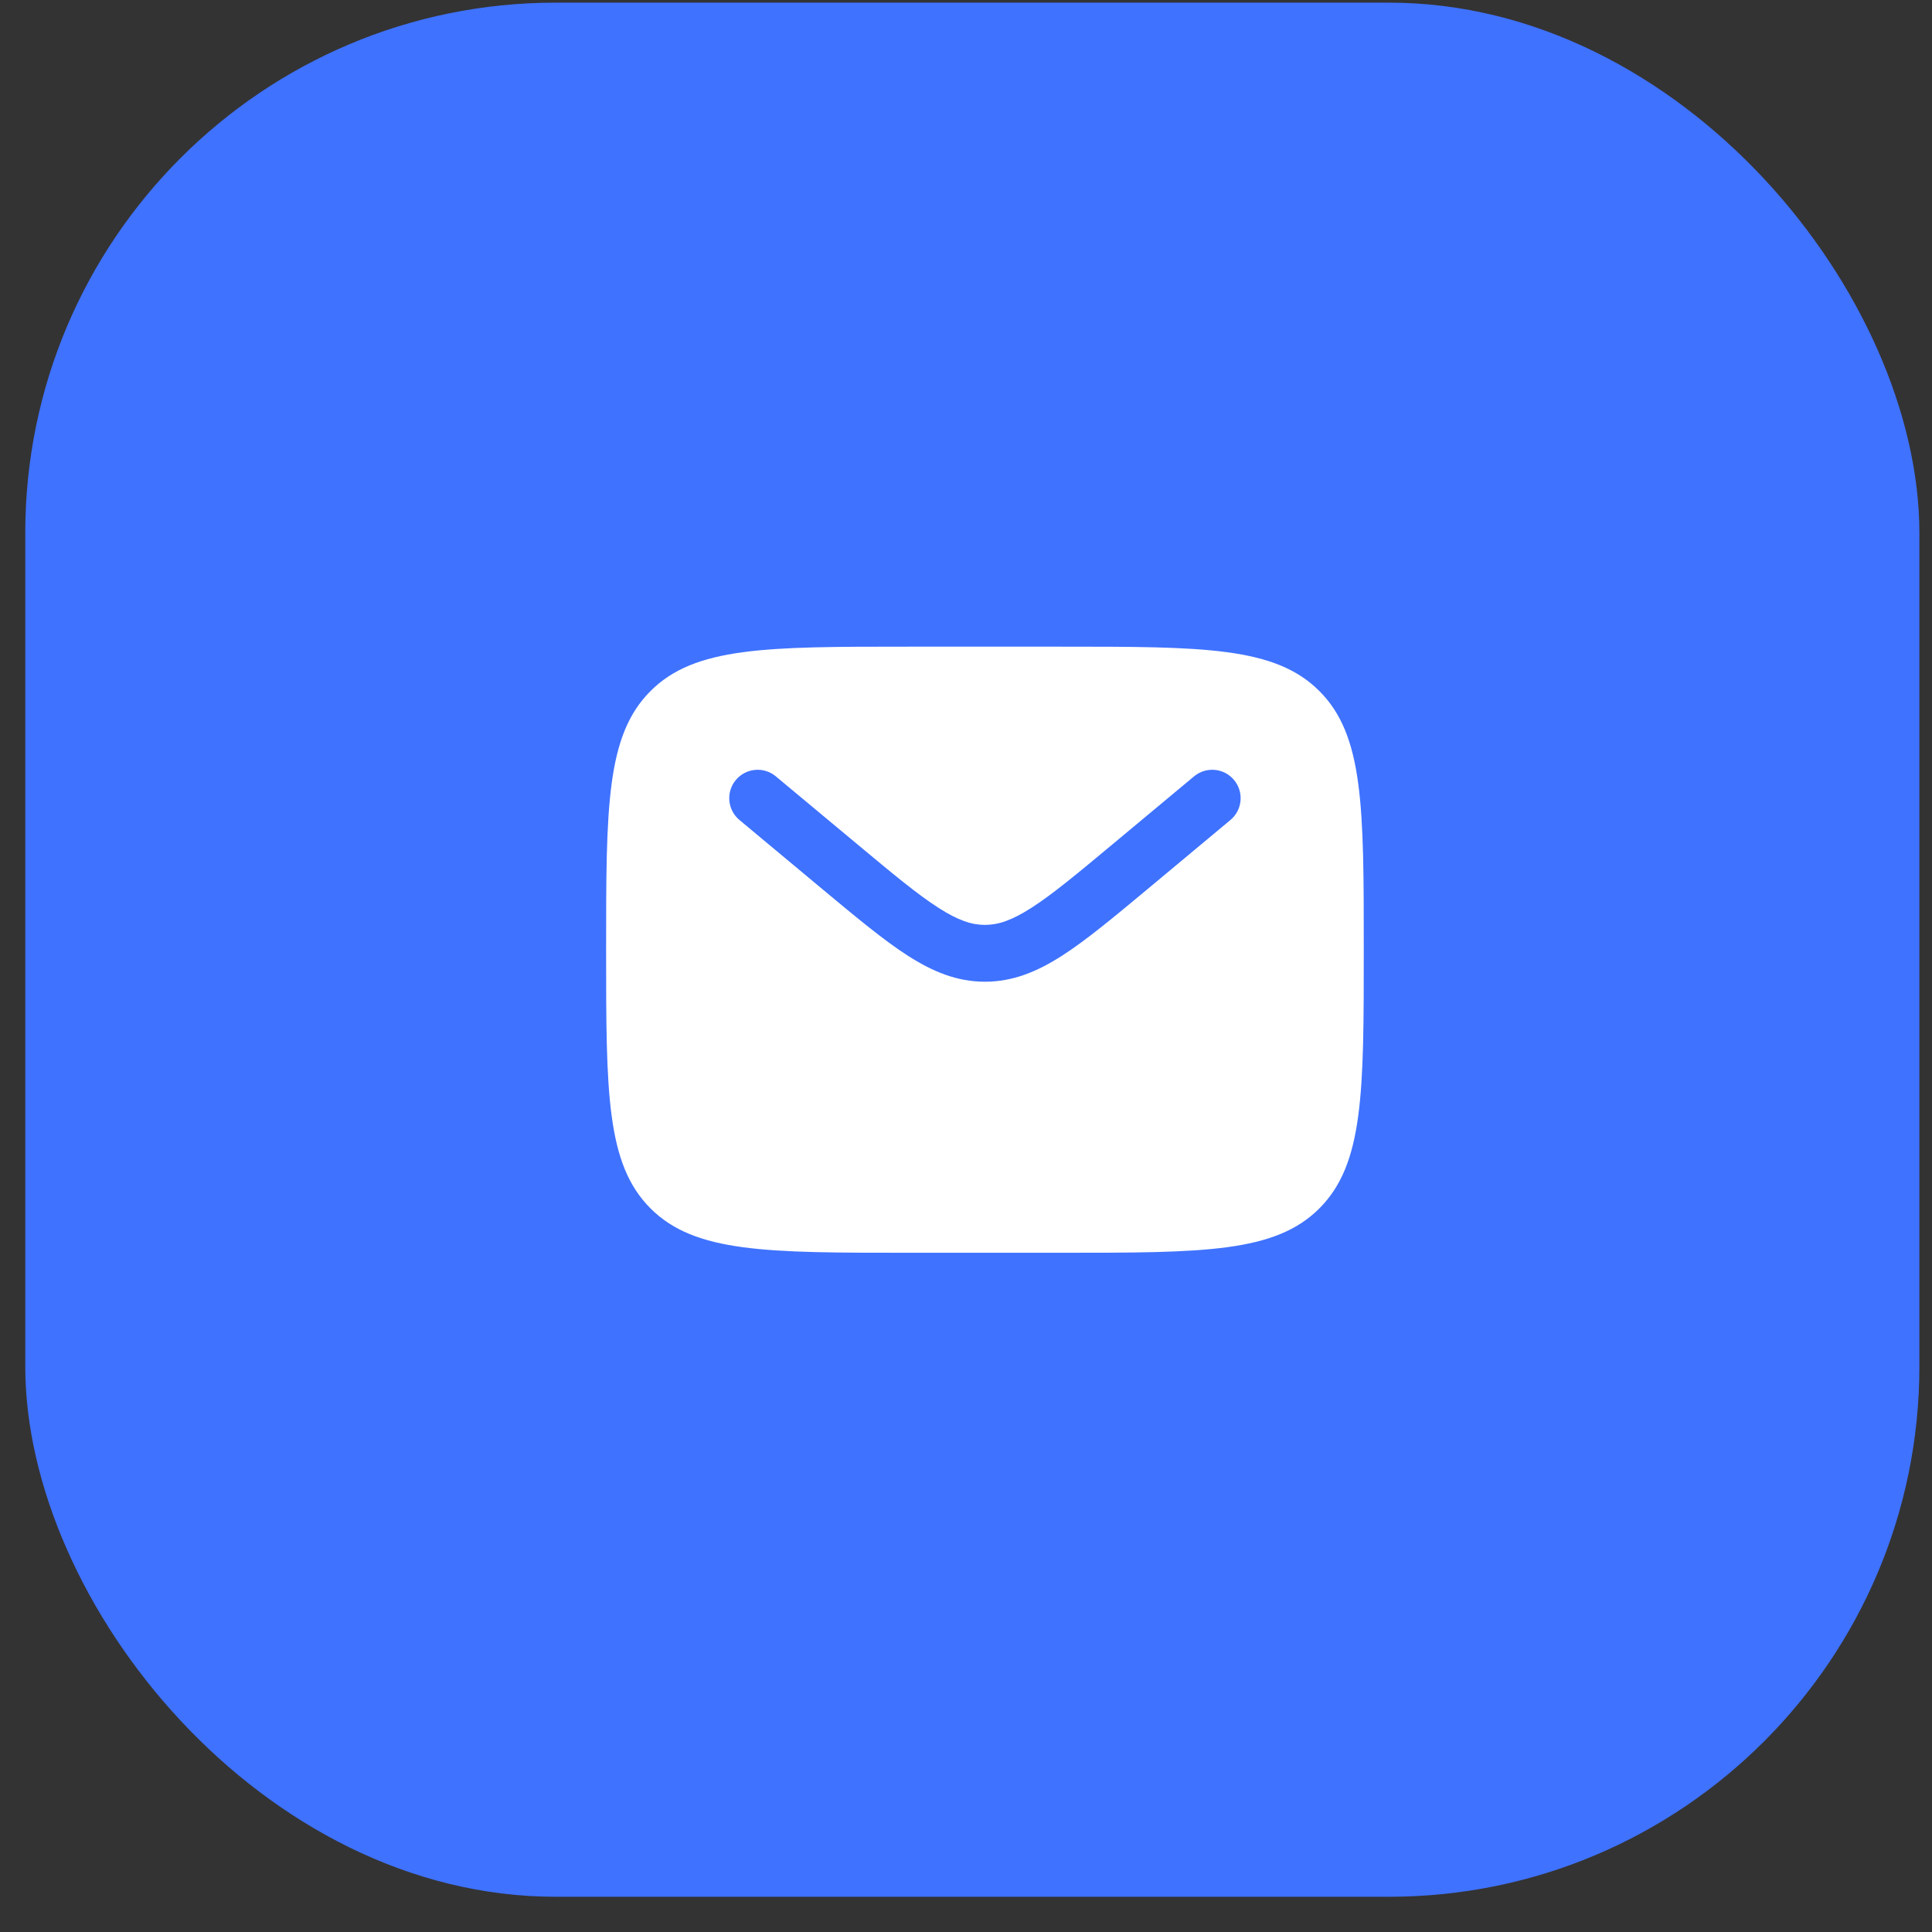
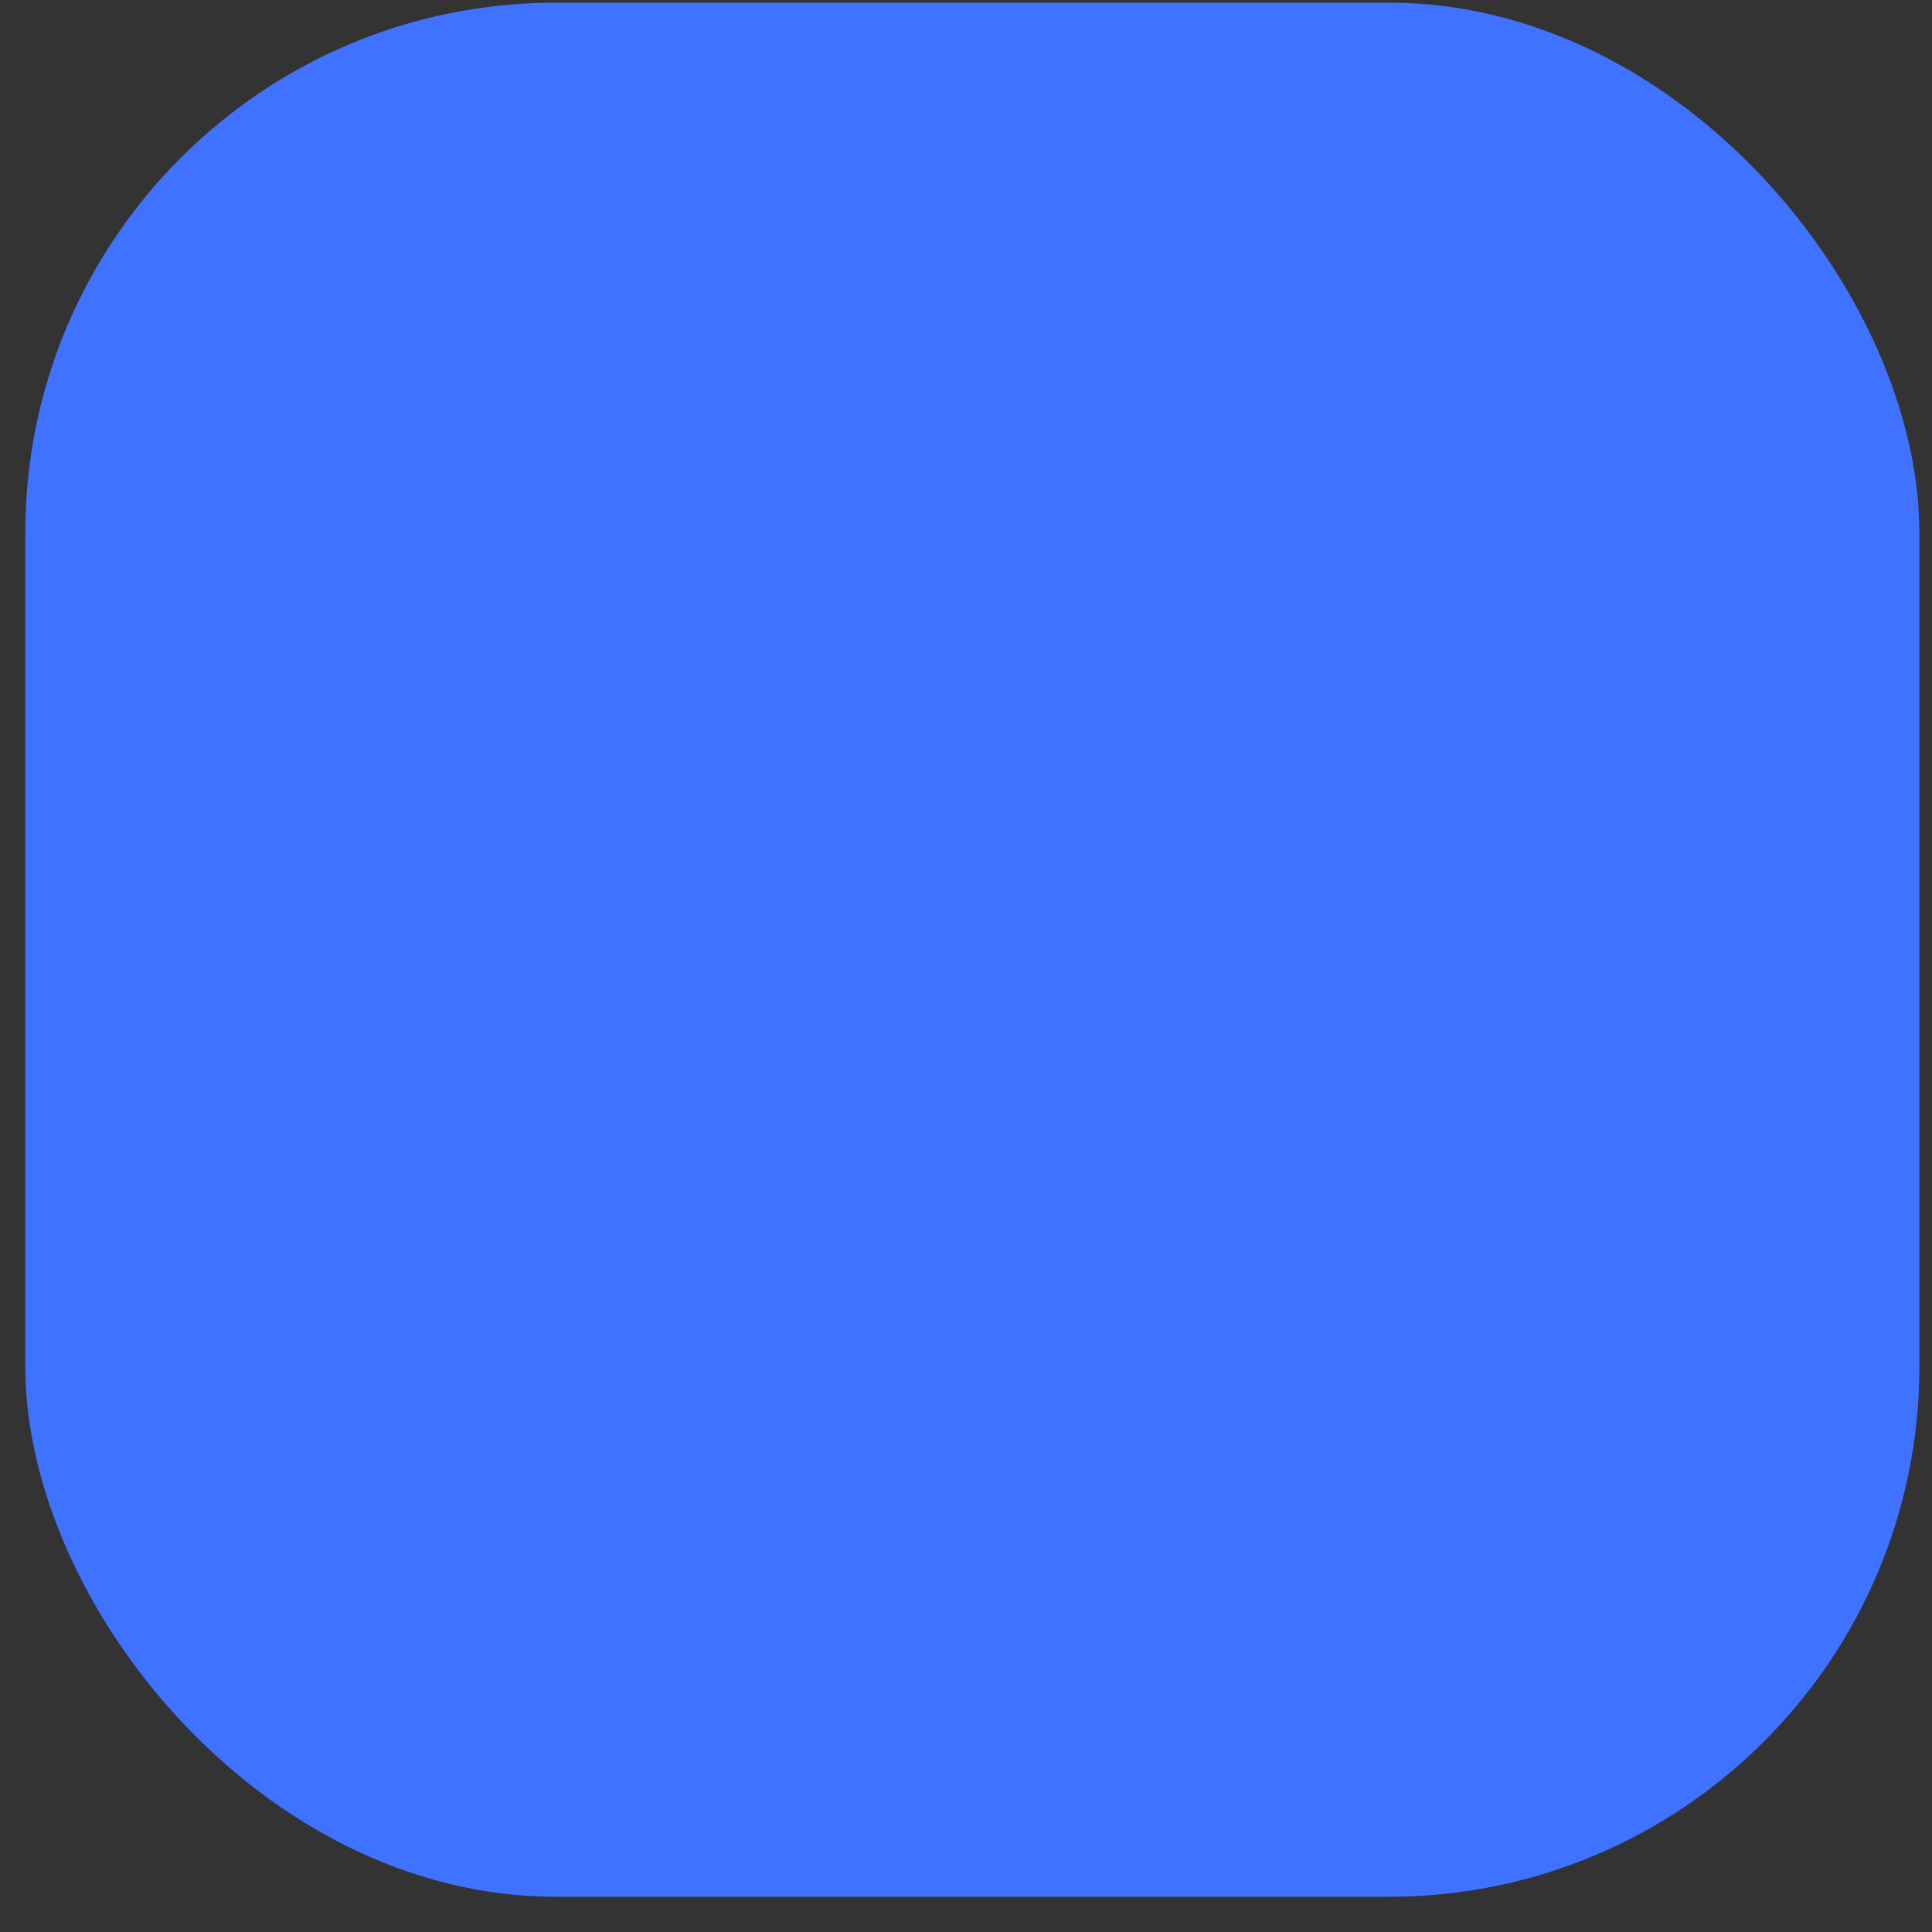
<svg xmlns="http://www.w3.org/2000/svg" width="51" height="51" viewBox="0 0 51 51" fill="none">
  <rect x="0" y="0" width="51" height="51" fill="#333333" stroke="none" />
  <rect x="0.667" y="0.07" width="50" height="50" rx="14" fill="#3F72FF" />
-   <path fill-rule="evenodd" clip-rule="evenodd" d="M17.172 18.242C16 19.413 16 21.299 16 25.07C16 28.841 16 30.727 17.172 31.899C18.343 33.07 20.229 33.07 24 33.07H28C31.771 33.07 33.657 33.07 34.828 31.899C36 30.727 36 28.841 36 25.07C36 21.299 36 19.413 34.828 18.242C33.657 17.07 31.771 17.07 28 17.07H24C20.229 17.07 18.343 17.07 17.172 18.242ZM32.576 20.59C32.841 20.908 32.798 21.381 32.48 21.646L30.284 23.477C29.397 24.215 28.679 24.814 28.045 25.222C27.384 25.647 26.741 25.915 26 25.915C25.259 25.915 24.616 25.647 23.955 25.222C23.321 24.814 22.603 24.215 21.716 23.477L19.52 21.646C19.202 21.381 19.159 20.908 19.424 20.59C19.689 20.272 20.162 20.229 20.48 20.494L22.639 22.293C23.572 23.071 24.22 23.609 24.767 23.96C25.296 24.301 25.655 24.415 26 24.415C26.345 24.415 26.704 24.301 27.233 23.96C27.78 23.609 28.428 23.071 29.361 22.293L31.52 20.494C31.838 20.229 32.311 20.272 32.576 20.59Z" fill="white" />
</svg>